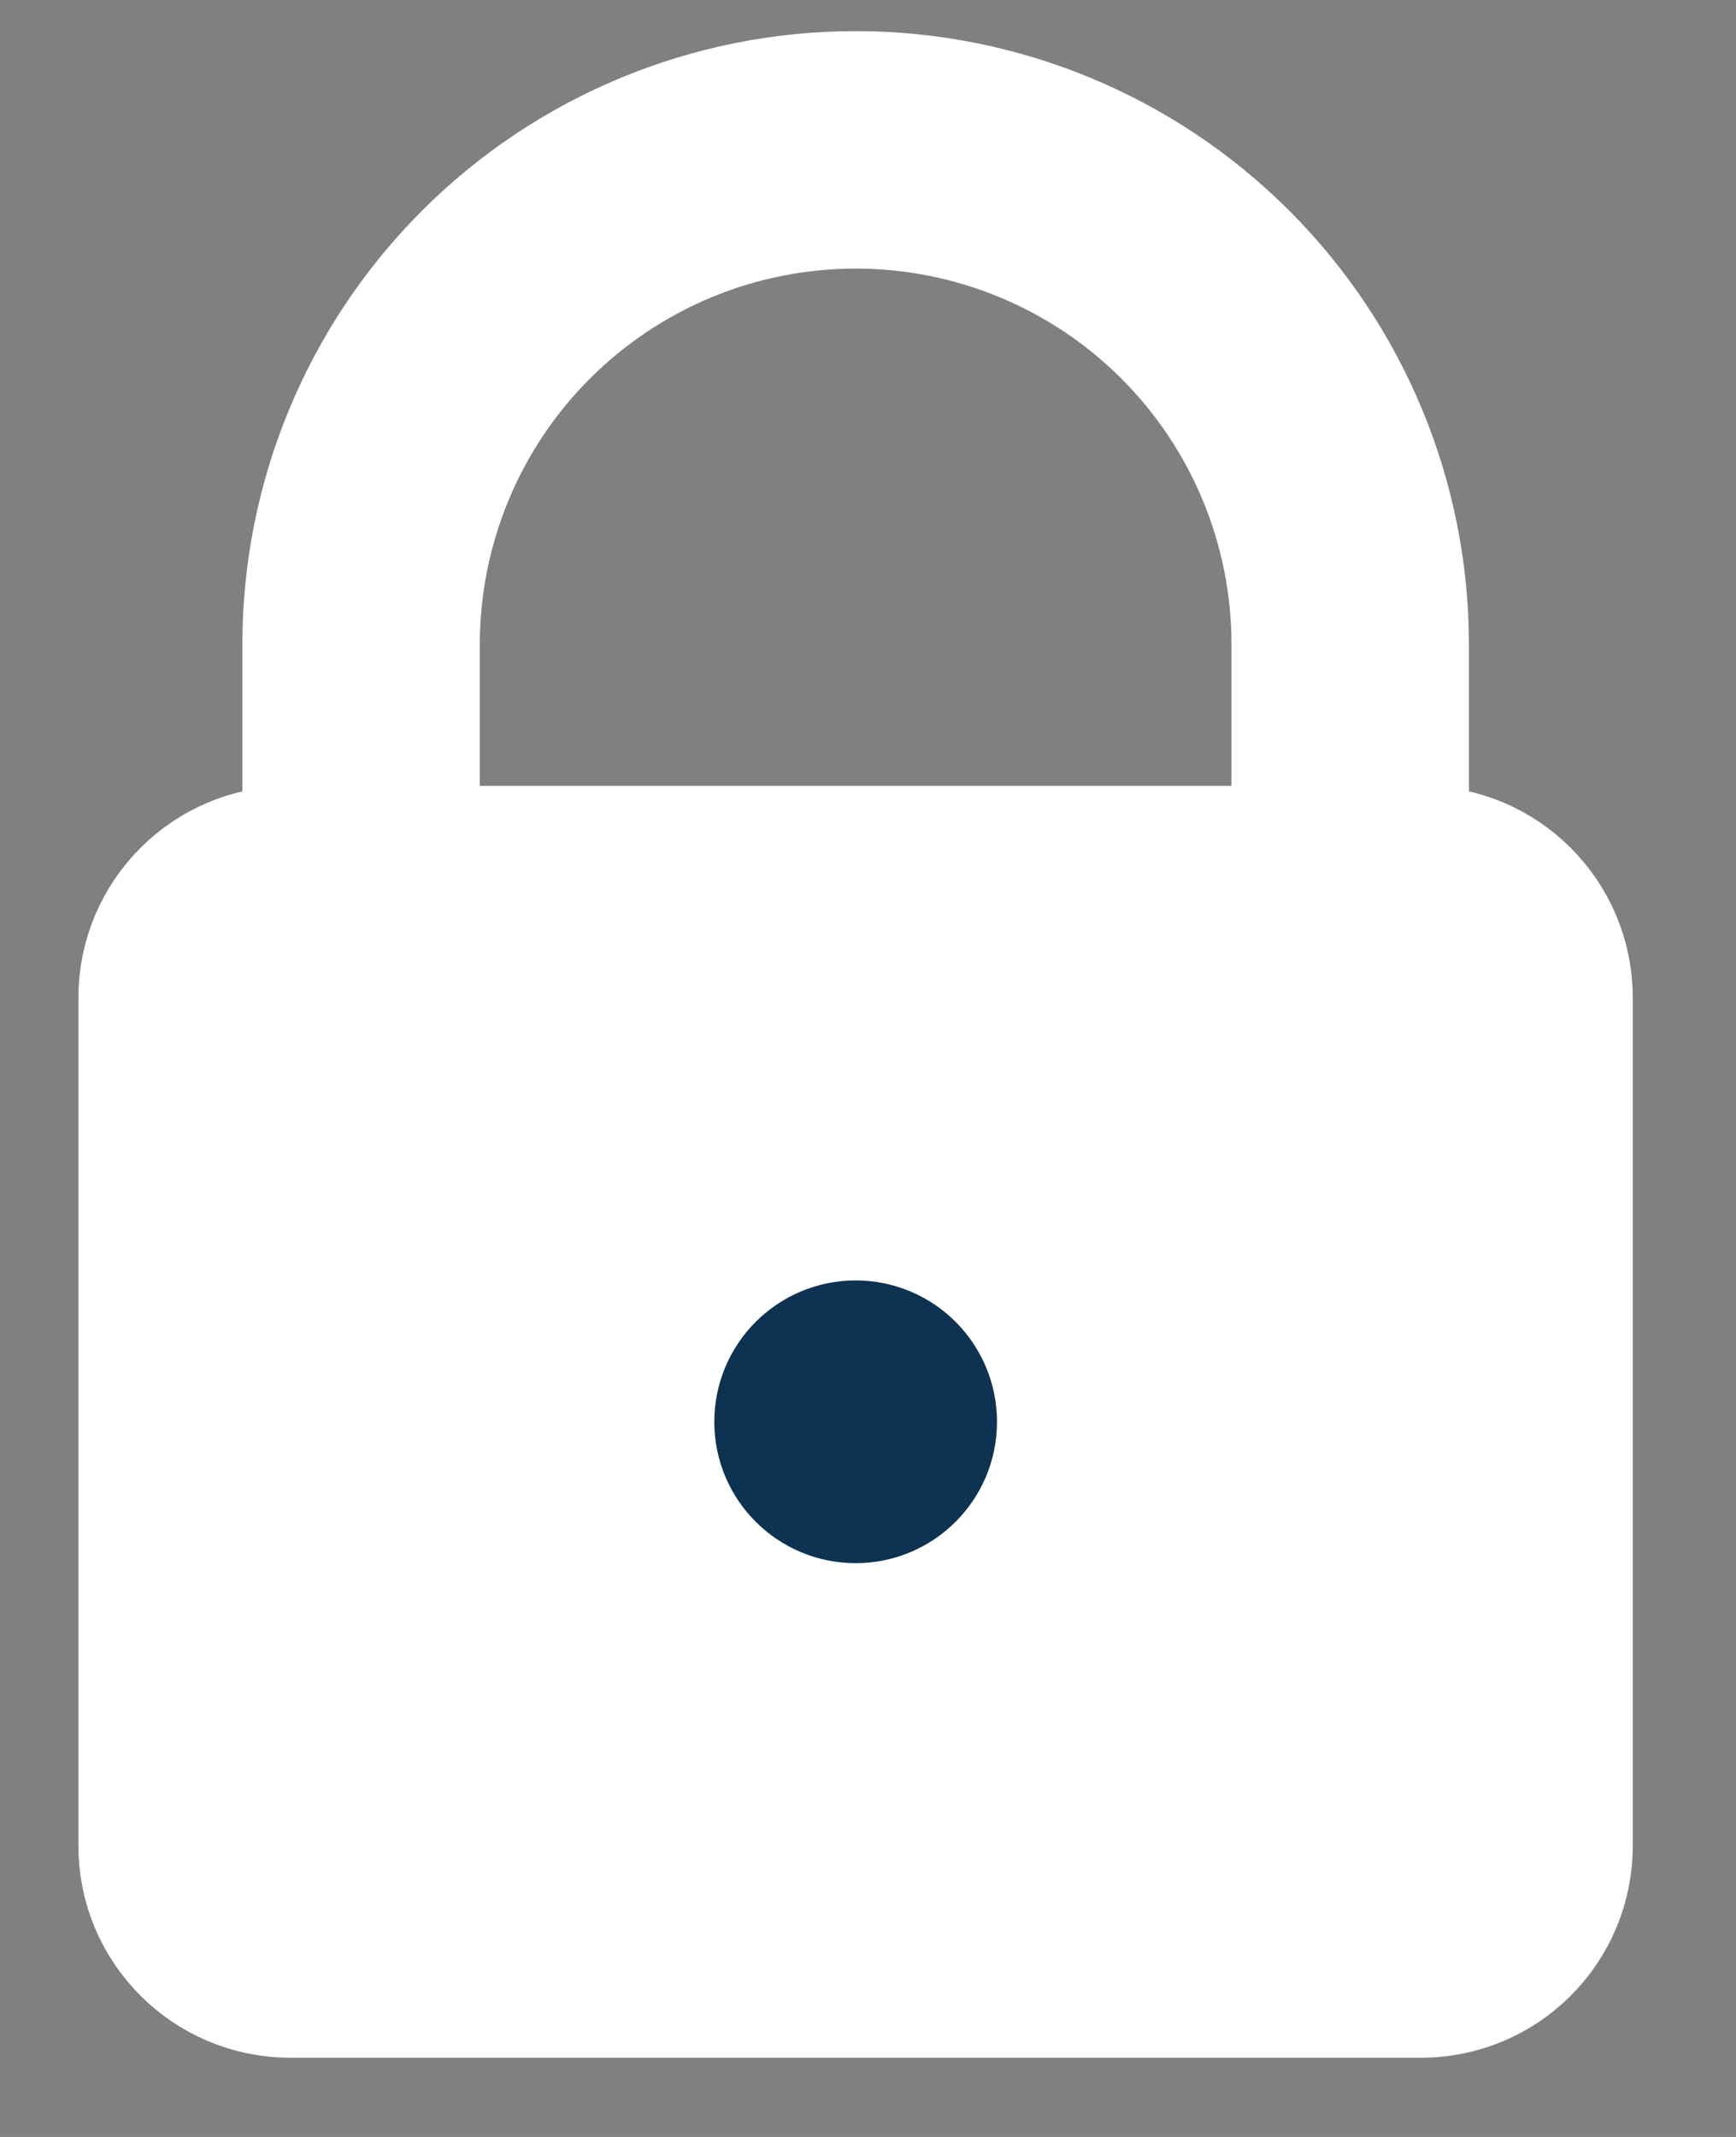
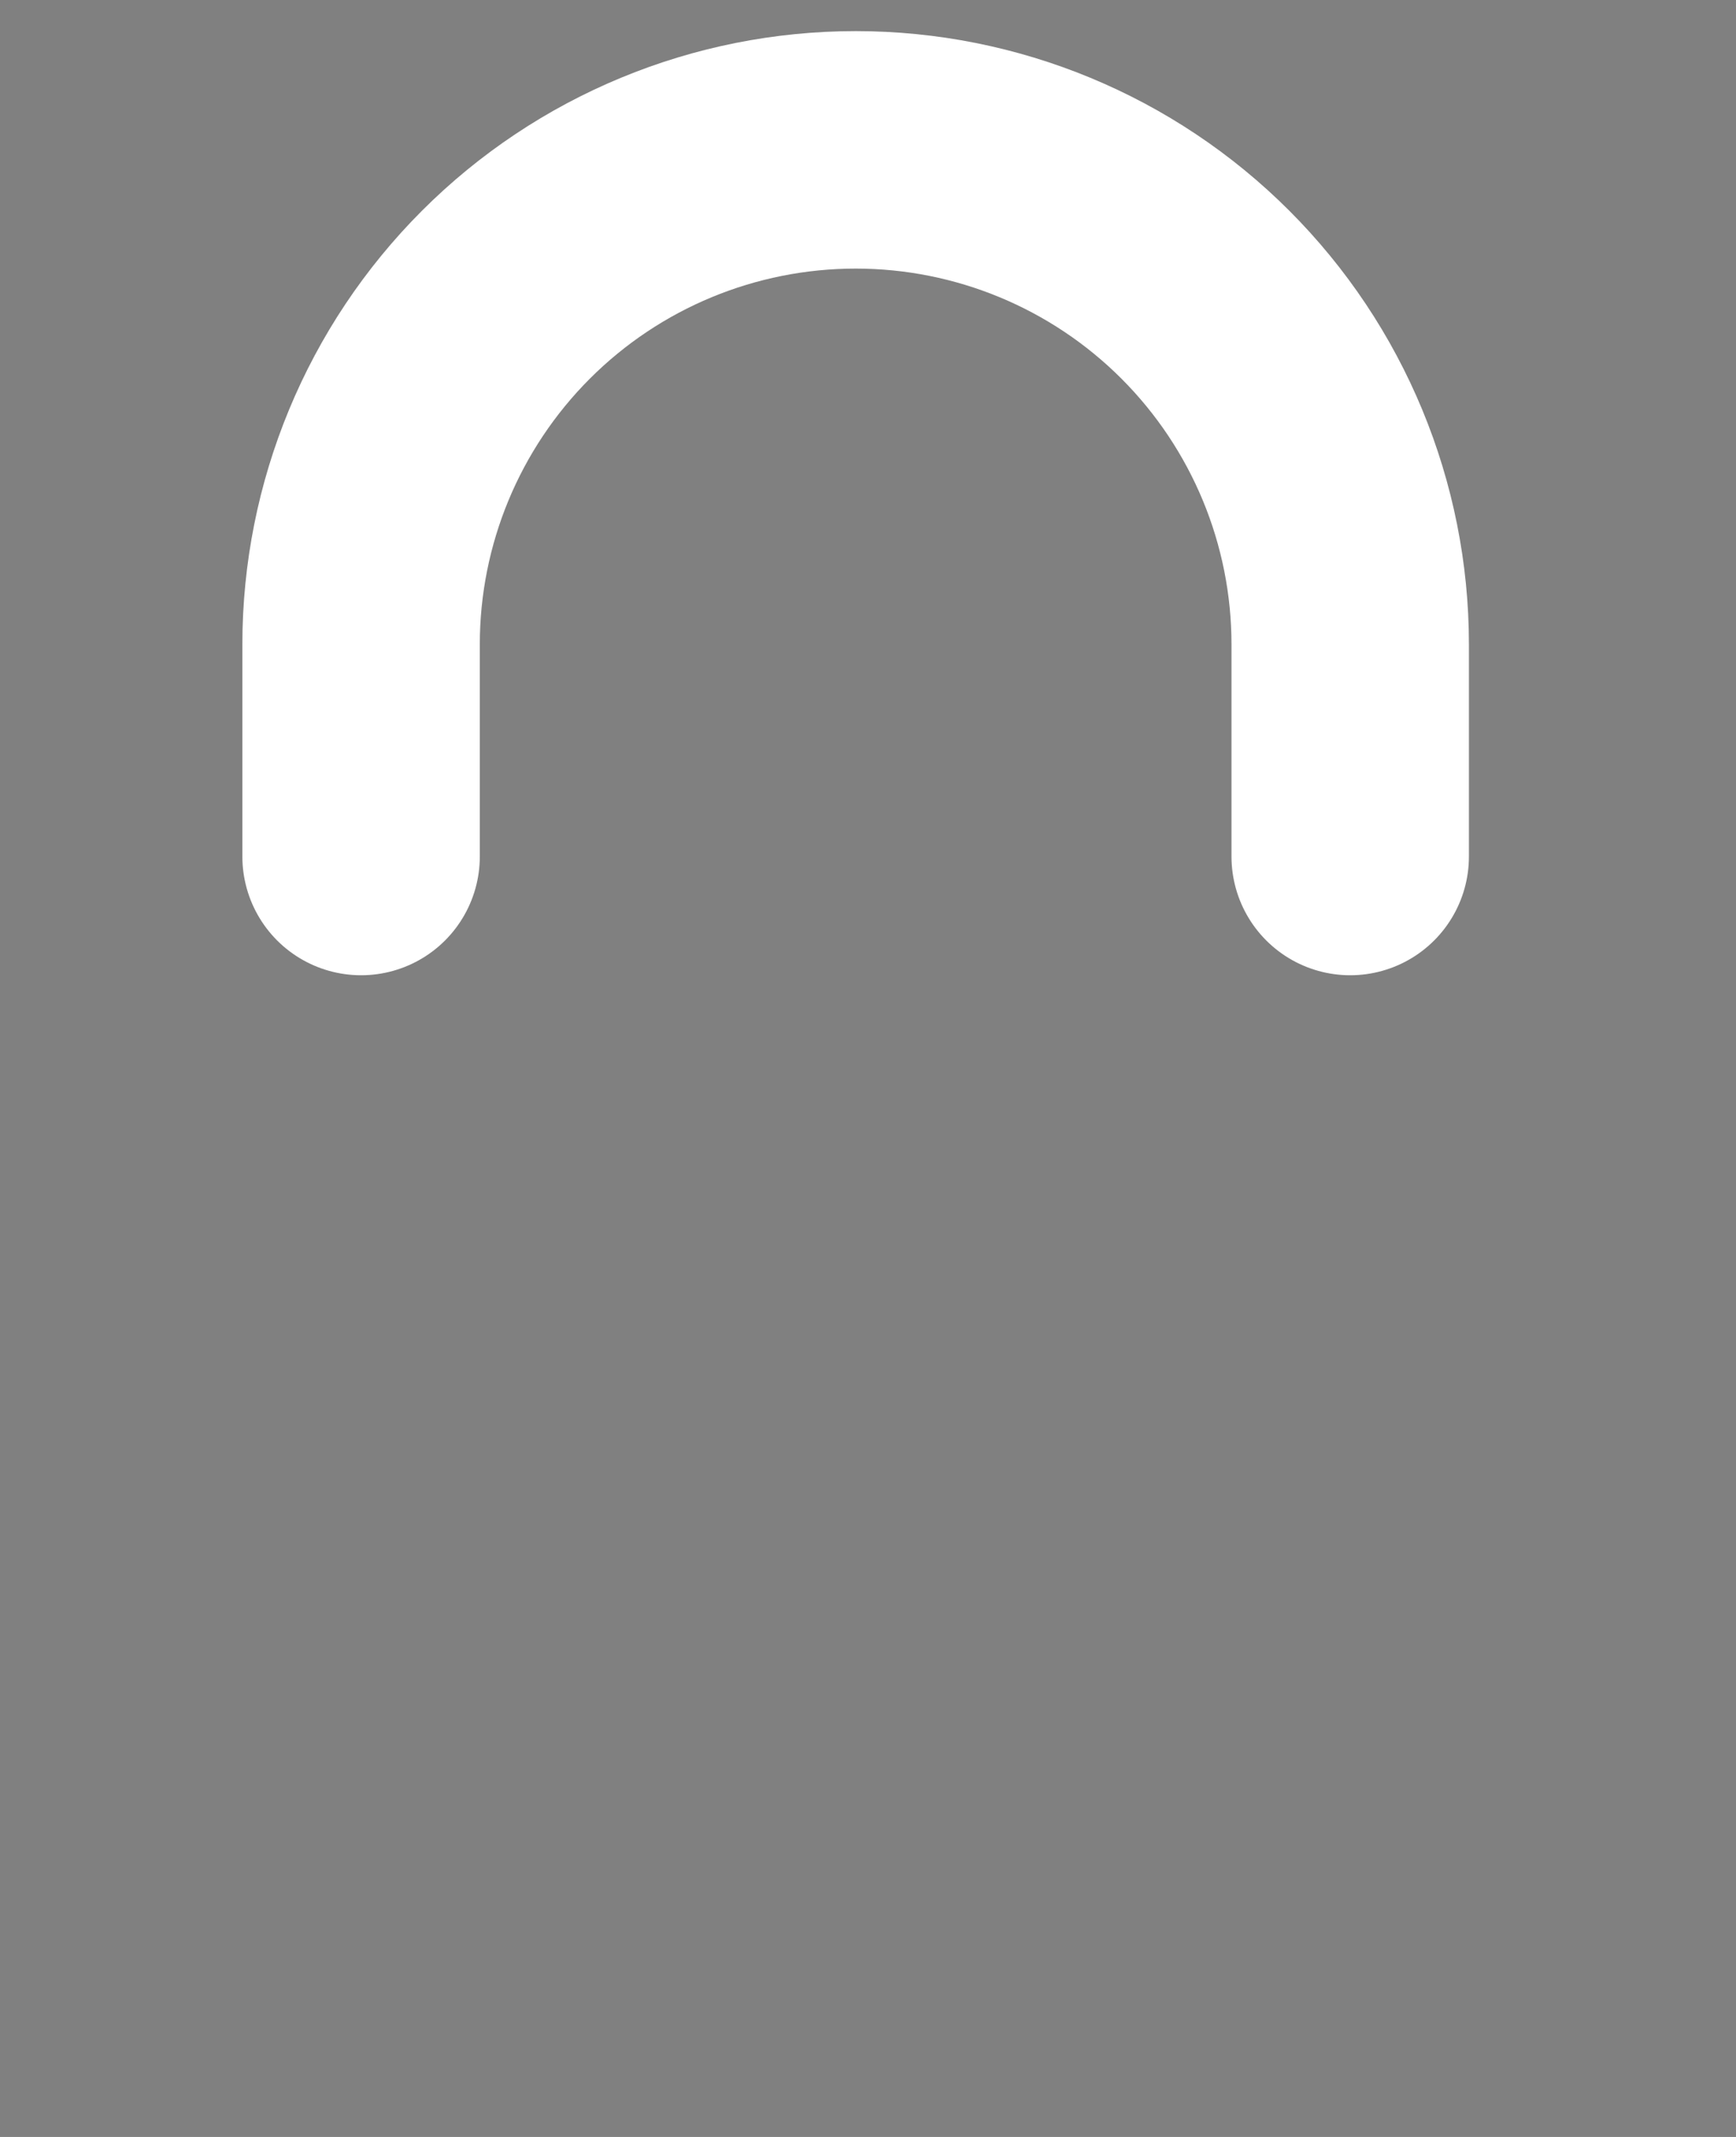
<svg xmlns="http://www.w3.org/2000/svg" width="13" height="16" viewBox="0 0 13 16" fill="none">
  <rect x="0" y="0" width="13" height="16" fill="#808080" stroke="none" />
-   <path d="M10.64 6.413H2.175C1.59 6.413 1.116 6.886 1.116 7.471V13.82C1.116 14.405 1.59 14.878 2.175 14.878H10.64C11.225 14.878 11.698 14.405 11.698 13.82V7.471C11.698 6.886 11.225 6.413 10.64 6.413Z" fill="white" stroke="white" stroke-width="1.058" stroke-linecap="round" stroke-linejoin="round" />
  <path d="M10.111 6.413V4.825C10.111 3.843 9.721 2.901 9.026 2.206C8.332 1.512 7.39 1.122 6.408 1.122C5.425 1.122 4.483 1.512 3.789 2.206C3.094 2.901 2.704 3.843 2.704 4.825V6.413" stroke="white" stroke-width="1.778" stroke-linecap="round" stroke-linejoin="round" />
-   <path d="M6.408 11.175C6.7 11.175 6.937 10.938 6.937 10.646C6.937 10.353 6.7 10.116 6.408 10.116C6.115 10.116 5.878 10.353 5.878 10.646C5.878 10.938 6.115 11.175 6.408 11.175Z" stroke="#0D3252" stroke-width="1.058" stroke-linecap="round" stroke-linejoin="round" />
</svg>